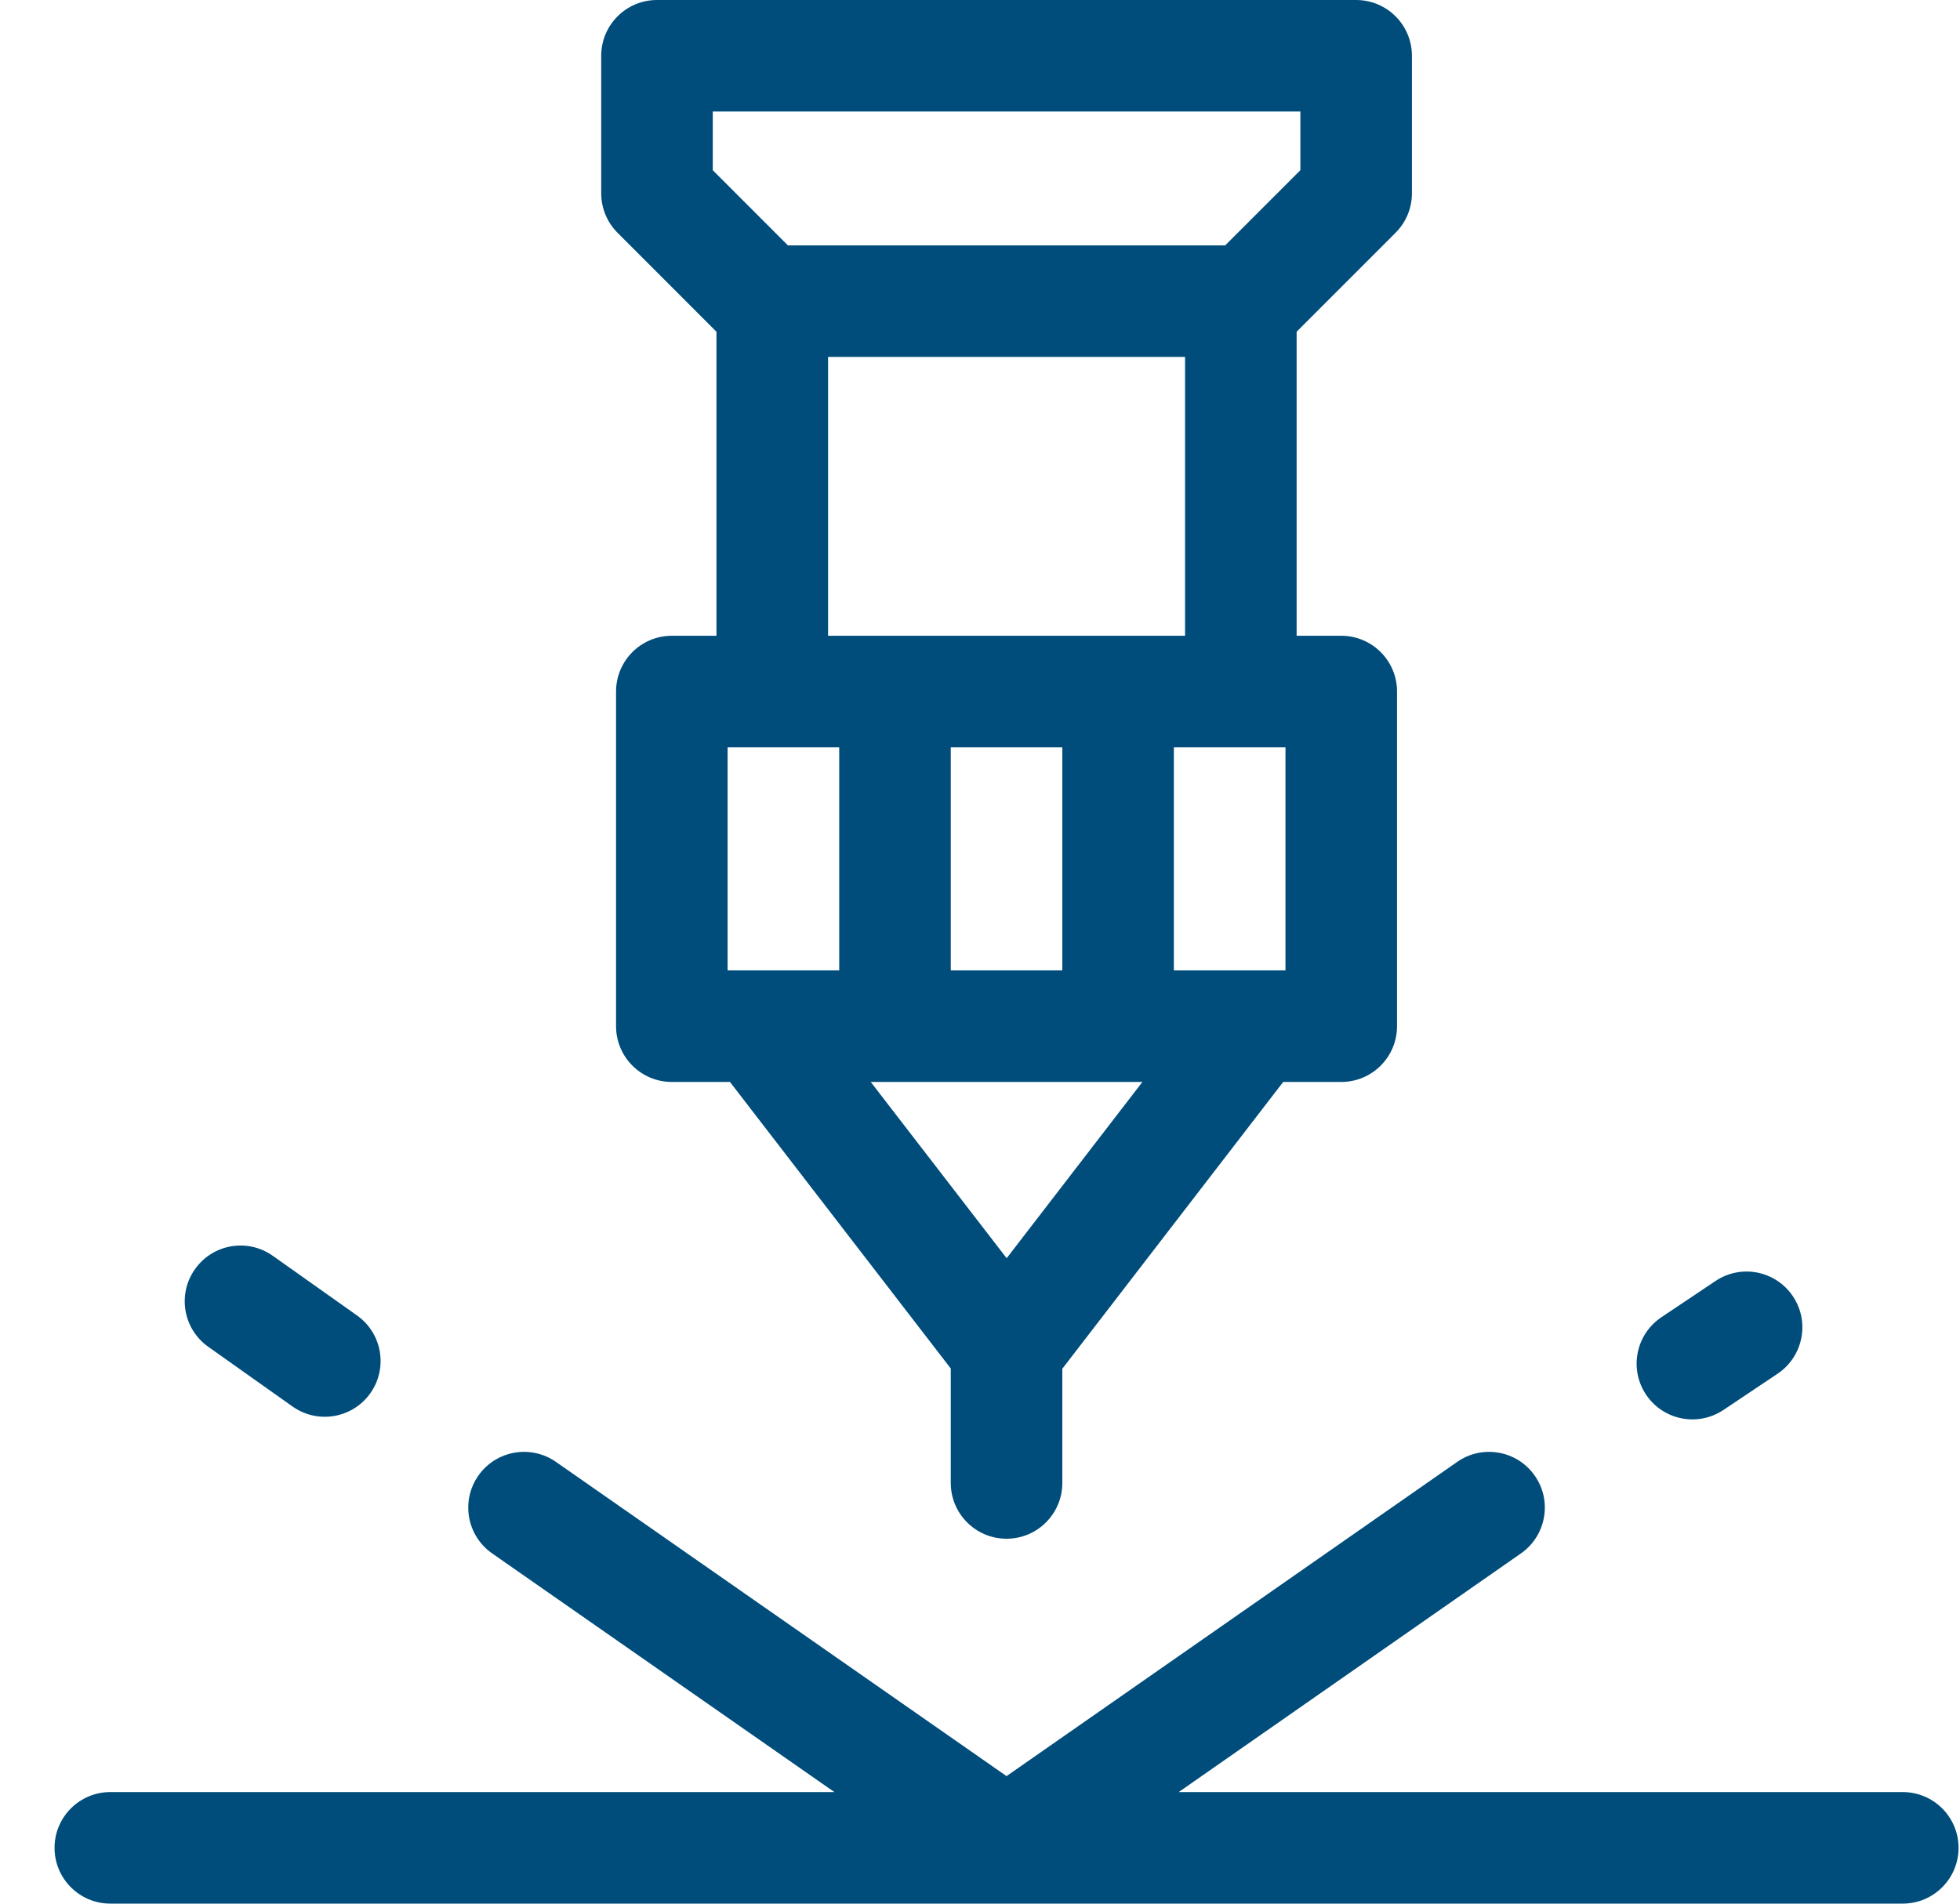
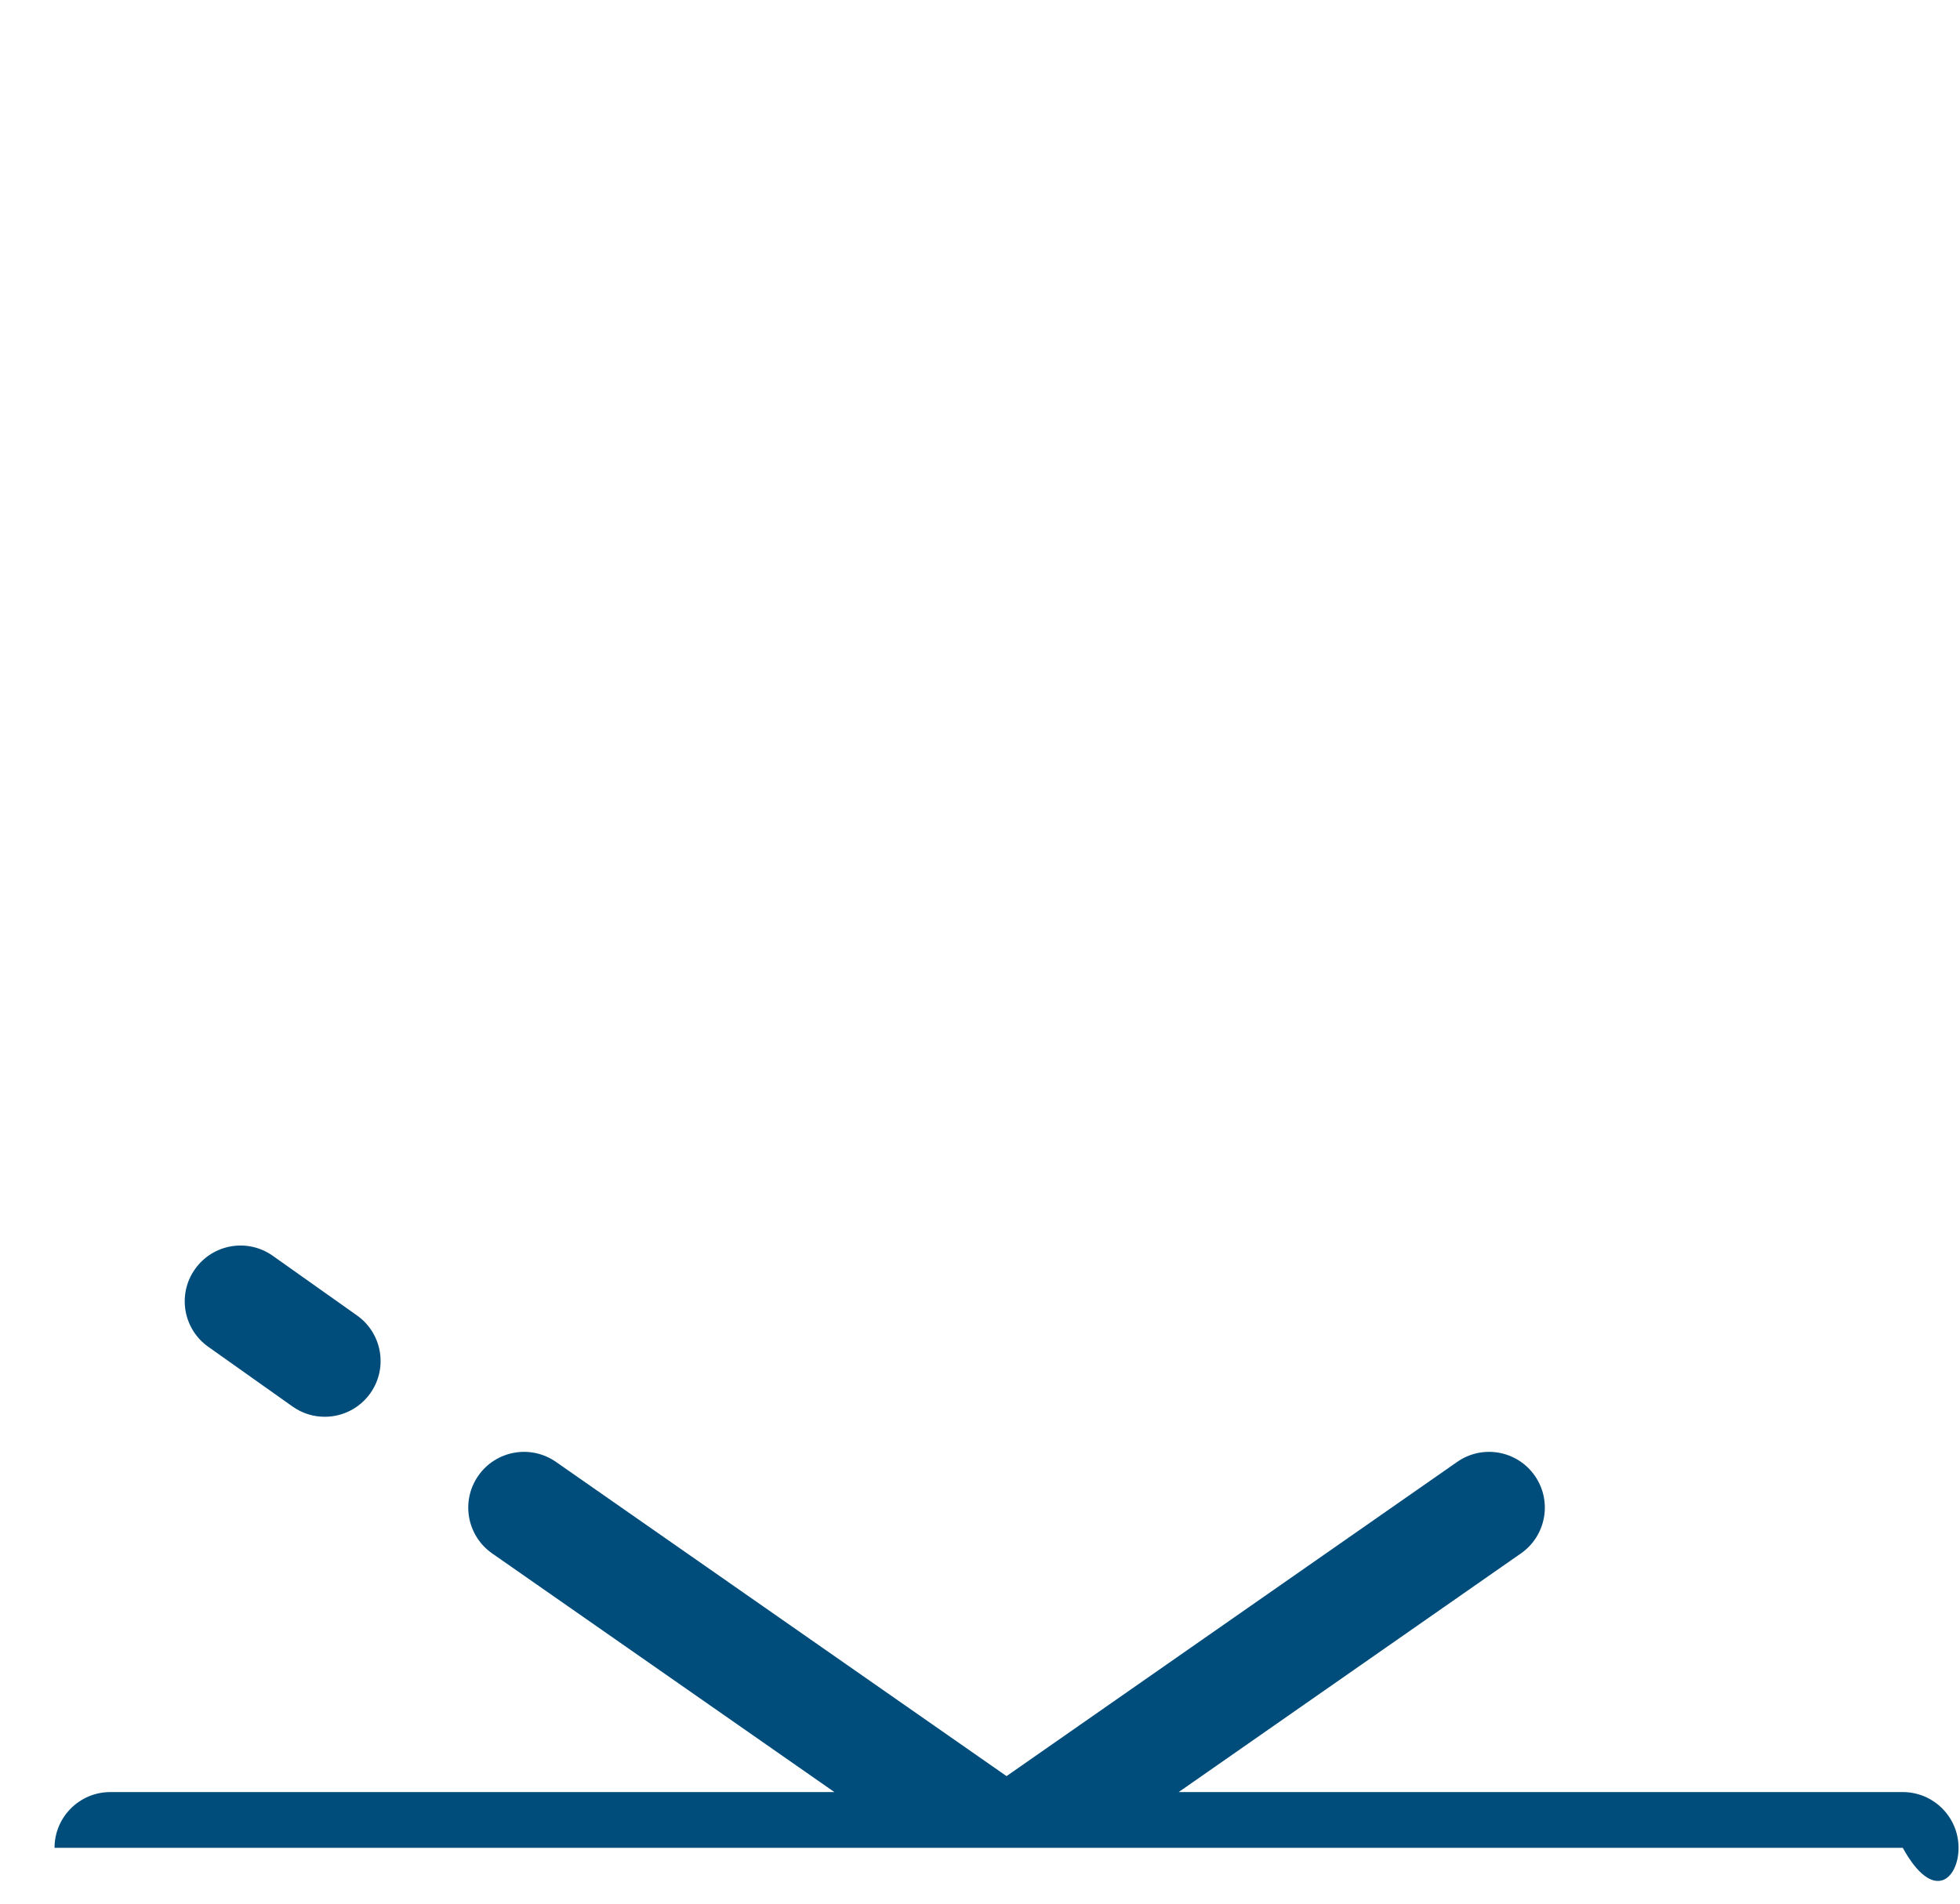
<svg xmlns="http://www.w3.org/2000/svg" width="35" height="34" viewBox="0 0 35 34" fill="none">
  <g id="Group 3">
-     <path id="Vector" d="M33.978 32.007H21.048L27.16 27.744C27.611 27.429 27.722 26.808 27.407 26.357C27.093 25.906 26.472 25.795 26.021 26.11L17.974 31.722L9.928 26.11C9.476 25.795 8.855 25.906 8.541 26.357C8.226 26.808 8.337 27.429 8.788 27.744L14.9 32.007H1.97C1.42 32.007 0.974 32.453 0.974 33.003C0.974 33.553 1.42 33.999 1.97 33.999H33.978C34.528 33.999 34.974 33.553 34.974 33.003C34.974 32.453 34.528 32.007 33.978 32.007Z" fill="#004D7B" />
-     <path id="Vector_2" d="M12.794 5.925V11.355H11.997C11.447 11.355 11.001 11.801 11.001 12.351V18.328C11.001 18.878 11.447 19.324 11.997 19.324H13.035L16.978 24.442V26.486C16.978 27.036 17.424 27.482 17.974 27.482C18.524 27.482 18.97 27.036 18.97 26.486V24.446L22.914 19.324H23.951C24.501 19.324 24.947 18.878 24.947 18.328V12.351C24.947 11.801 24.501 11.355 23.951 11.355H23.154V5.925L24.921 4.157C25.108 3.971 25.213 3.717 25.213 3.453V0.996C25.213 0.446 24.767 0 24.216 0H11.732C11.182 0 10.736 0.446 10.736 0.996V3.453C10.736 3.717 10.841 3.971 11.027 4.157L12.794 5.925ZM22.955 13.347V17.331H20.962V13.347H22.955ZM18.97 17.331H16.978V13.347H18.97V17.331ZM14.986 17.331H12.993V13.347H14.986V17.331ZM17.976 22.472L15.549 19.324H20.4L17.976 22.472ZM14.787 11.355V6.375H21.162V11.355H14.787ZM12.728 1.992H23.221V3.04L21.878 4.383H14.07L12.728 3.04V1.992Z" fill="#004D7B" />
-     <path id="Vector_3" d="M30.223 25.351C30.413 25.351 30.606 25.296 30.776 25.182L31.744 24.534C32.2 24.227 32.323 23.608 32.016 23.152C31.71 22.695 31.091 22.572 30.634 22.879L29.667 23.527C29.21 23.834 29.088 24.452 29.394 24.909C29.586 25.196 29.901 25.351 30.223 25.351Z" fill="#004D7B" />
+     <path id="Vector" d="M33.978 32.007H21.048L27.16 27.744C27.611 27.429 27.722 26.808 27.407 26.357C27.093 25.906 26.472 25.795 26.021 26.11L17.974 31.722L9.928 26.11C9.476 25.795 8.855 25.906 8.541 26.357C8.226 26.808 8.337 27.429 8.788 27.744L14.9 32.007H1.97C1.42 32.007 0.974 32.453 0.974 33.003H33.978C34.528 33.999 34.974 33.553 34.974 33.003C34.974 32.453 34.528 32.007 33.978 32.007Z" fill="#004D7B" />
    <path id="Vector_4" d="M3.719 24.054L5.224 25.121C5.399 25.245 5.6 25.304 5.799 25.304C6.111 25.304 6.418 25.158 6.613 24.884C6.931 24.435 6.825 23.814 6.376 23.495L4.871 22.429C4.422 22.111 3.801 22.217 3.483 22.666C3.164 23.114 3.27 23.736 3.719 24.054Z" fill="#004D7B" />
  </g>
</svg>